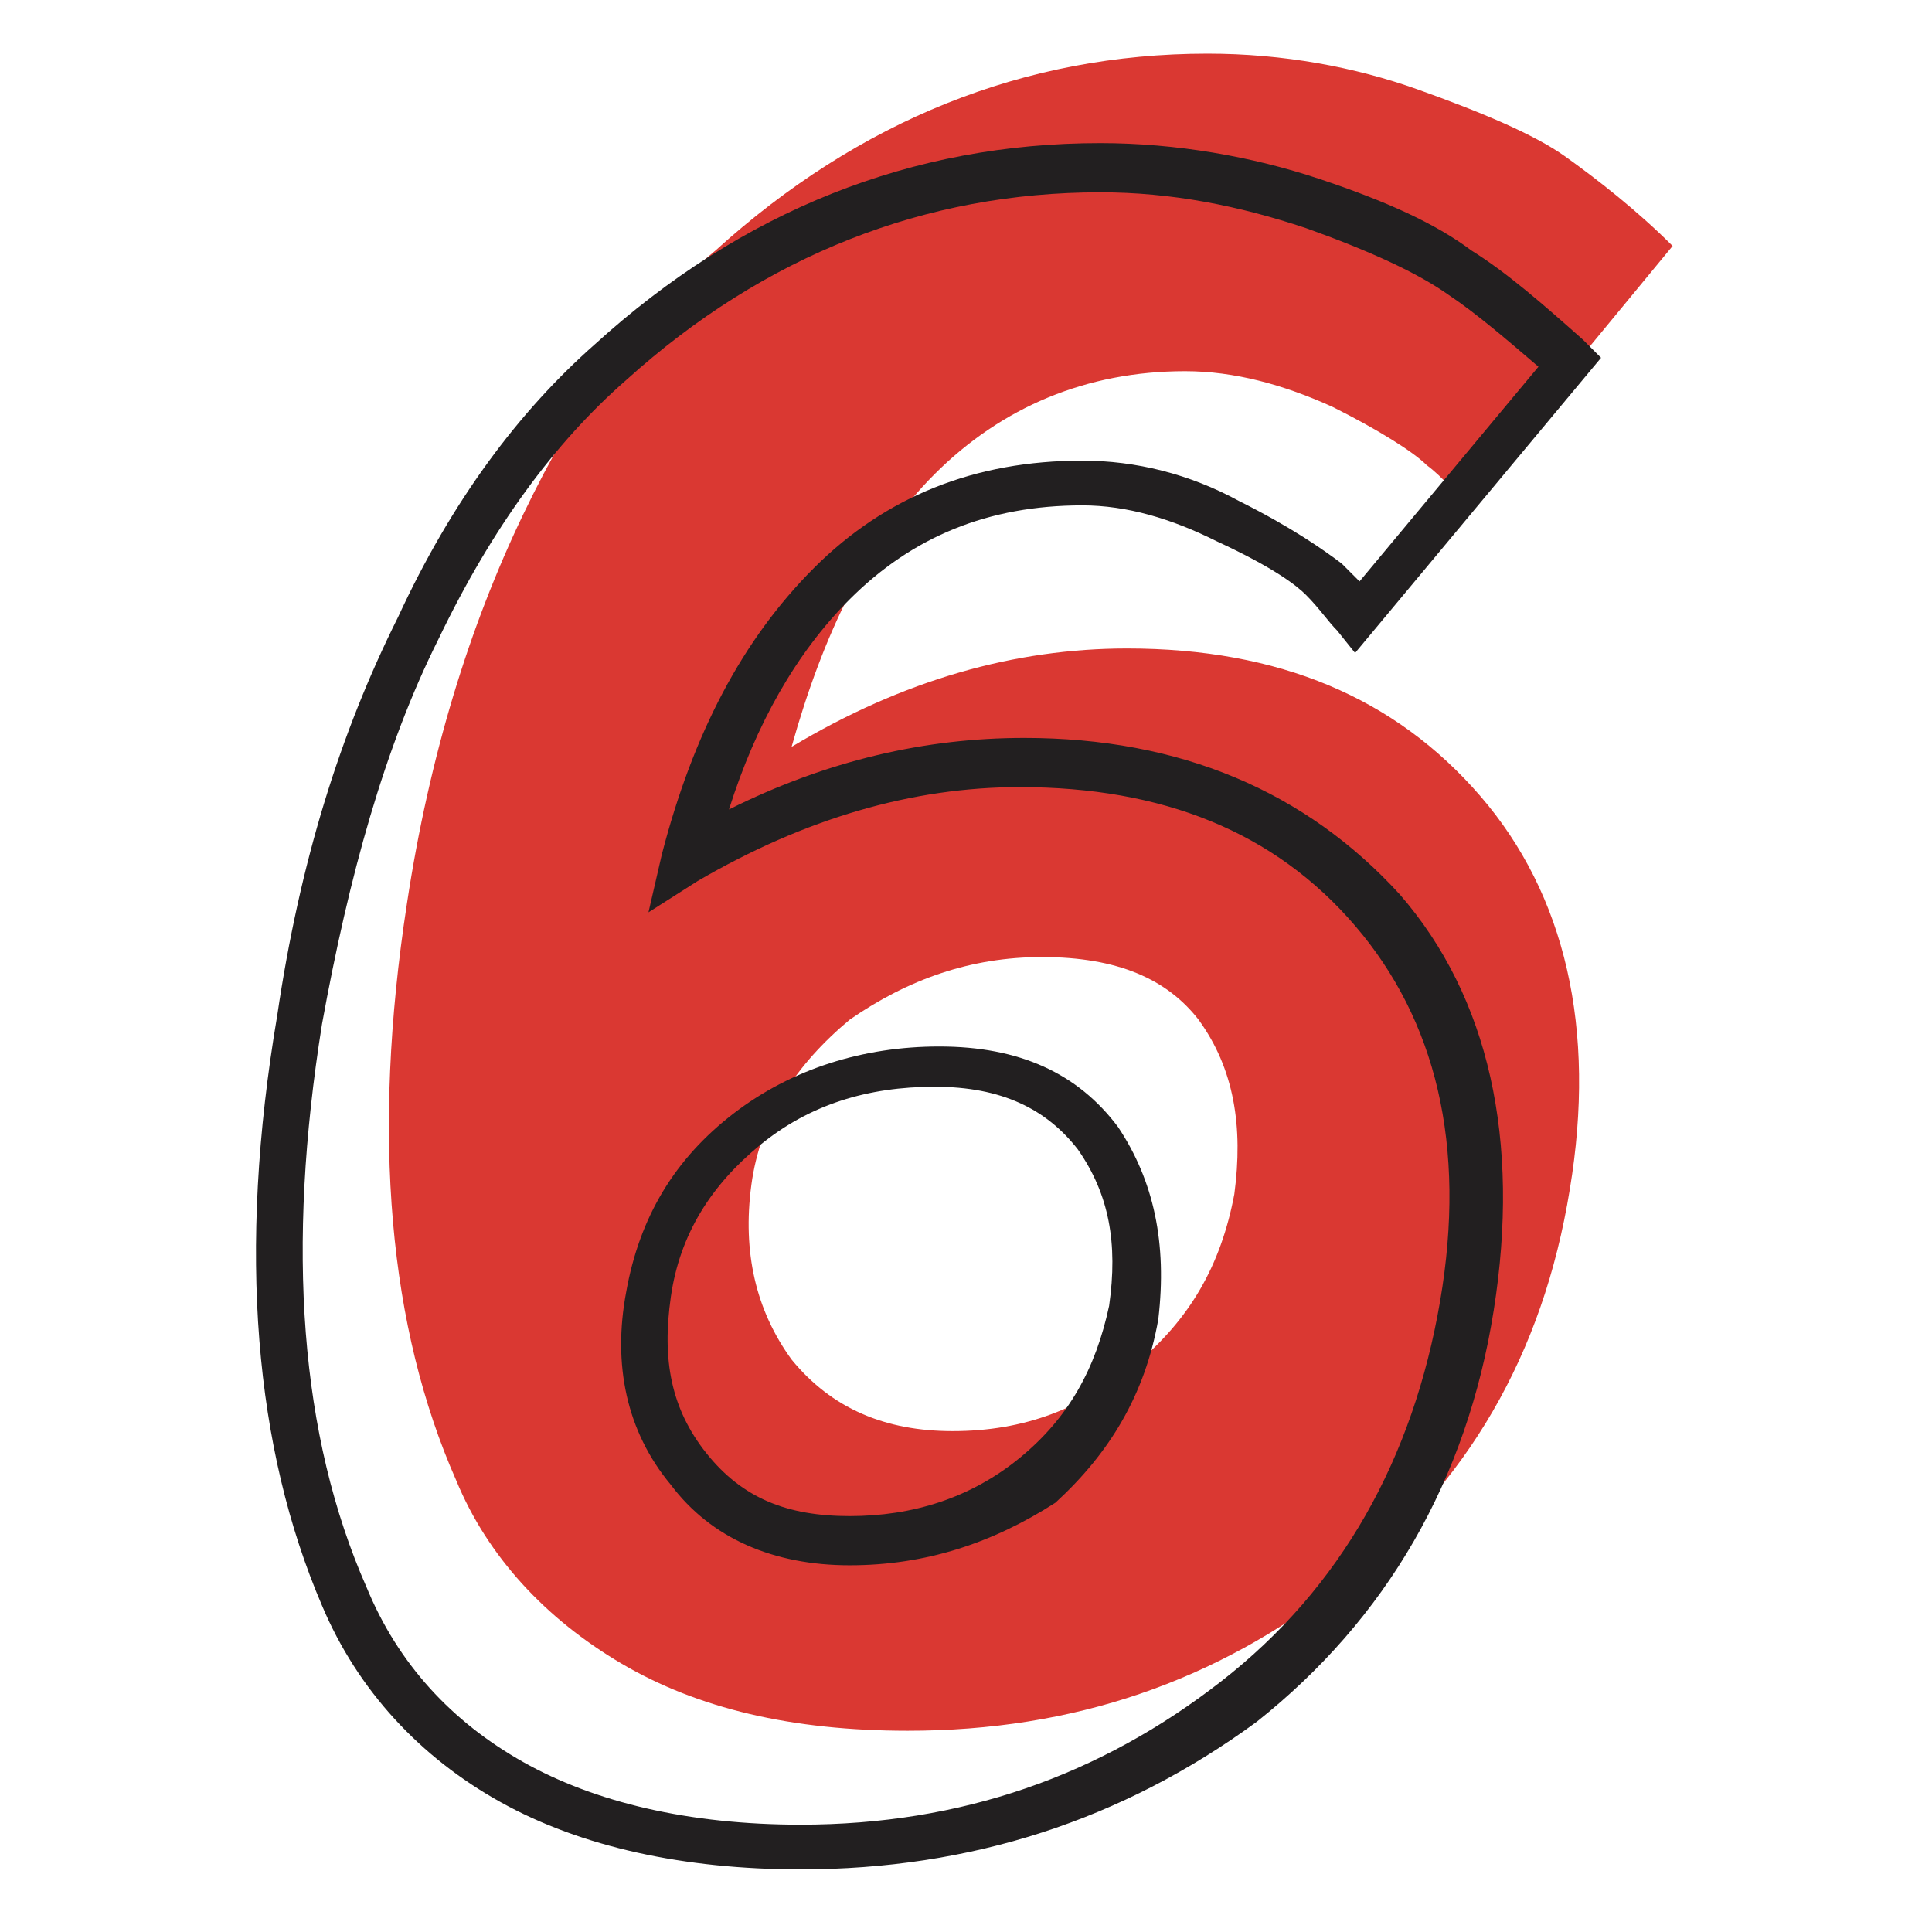
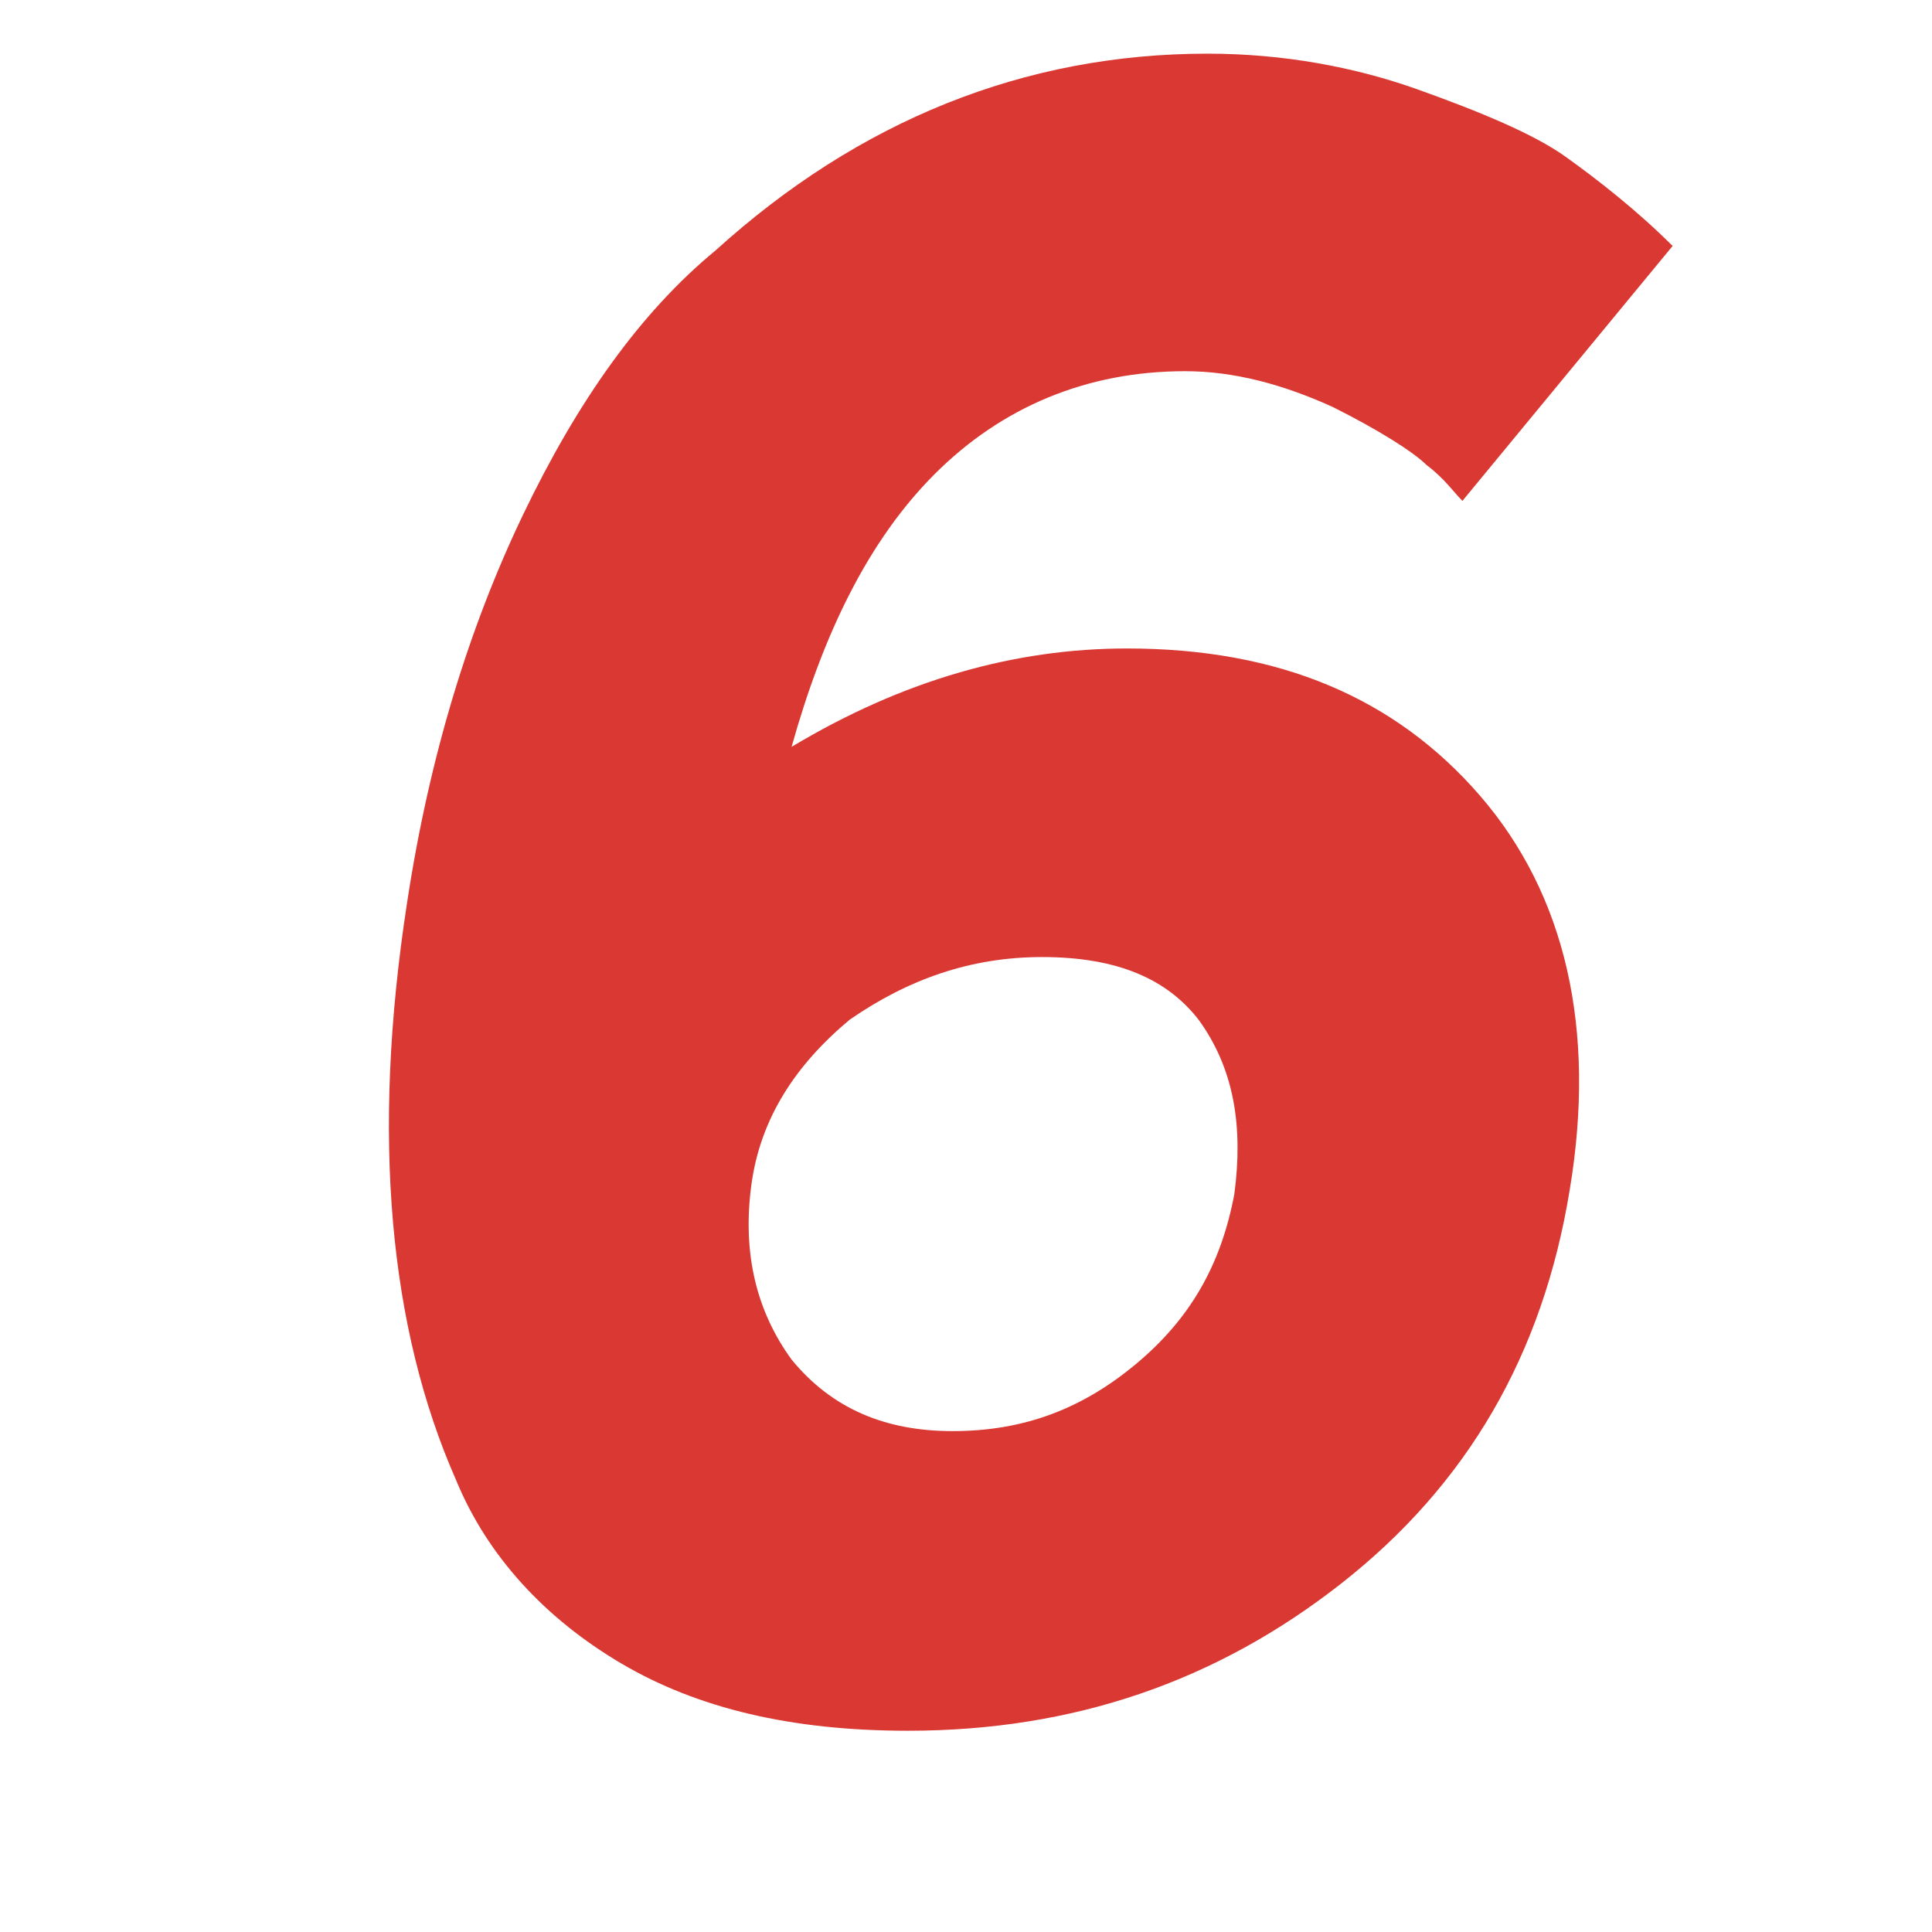
<svg xmlns="http://www.w3.org/2000/svg" version="1.1" id="Layer_1" x="0px" y="0px" viewBox="0 0 43.2 43.2" style="enable-background:new 0 0 43.2 43.2;" xml:space="preserve">
  <style type="text/css">
	.st0{fill:#9C9C9C;}
	.st1{fill:#19BEFF;}
	.st2{fill:#001348;}
	.st3{fill:#001A42;}
	.st4{fill:#001433;}
	.st5{fill:#DA3832;}
	.st6{fill:#221F20;}
</style>
  <g>
    <g>
      <g>
        <path class="st5" d="M26.5,8.3c-2.2,0-4.1,0.8-5.6,2.3c-1.5,1.5-2.5,3.6-3.2,6.1c2.5-1.5,5-2.2,7.5-2.2c3.4,0,6,1.1,7.9,3.3     c1.9,2.2,2.6,5.2,2,8.8c-0.6,3.7-2.3,6.6-5.1,8.8c-2.8,2.2-6,3.3-9.7,3.3c-2.6,0-4.7-0.5-6.4-1.5c-1.7-1-3-2.4-3.7-4.1     c-1.5-3.4-1.9-7.7-1.1-12.9c0.5-3.3,1.4-6.2,2.6-8.7c1.2-2.5,2.6-4.5,4.3-5.9c3.2-2.9,6.9-4.4,11-4.4c1.7,0,3.3,0.3,4.7,0.8     s2.6,1,3.3,1.5c0.7,0.5,1.6,1.2,2.4,2l-4.7,5.7c-0.2-0.2-0.4-0.5-0.8-0.8c-0.3-0.3-1.1-0.8-2.1-1.3C28.7,8.6,27.6,8.3,26.5,8.3z      M23.3,21.4c-1.6,0-3,0.5-4.3,1.4c-1.2,1-2,2.2-2.2,3.7c-0.2,1.5,0.1,2.8,0.9,3.9c0.9,1.1,2.1,1.6,3.6,1.6c1.6,0,2.9-0.5,4.1-1.5     c1.2-1,1.9-2.2,2.2-3.8c0.2-1.5,0-2.8-0.8-3.9C26.1,21.9,25,21.4,23.3,21.4z" />
      </g>
    </g>
    <g>
      <g>
-         <path class="st6" d="M17.9,41.8c-2.6,0-4.9-0.5-6.7-1.5c-1.8-1-3.2-2.5-4-4.4C5.7,32.4,5.3,28,6.2,22.7c0.5-3.4,1.4-6.3,2.7-8.9     c1.2-2.6,2.7-4.6,4.4-6.1c3.3-3,7.1-4.5,11.3-4.5c1.7,0,3.4,0.3,4.9,0.8c1.5,0.5,2.6,1,3.4,1.6c0.8,0.5,1.6,1.2,2.5,2L35.8,8     l-5.5,6.6l-0.4-0.5c-0.2-0.2-0.4-0.5-0.7-0.8c-0.2-0.2-0.7-0.6-2-1.2c-1-0.5-2-0.8-3-0.8c-2.1,0-3.8,0.7-5.2,2.1     c-1.2,1.2-2.1,2.8-2.7,4.7c2.2-1.1,4.4-1.6,6.6-1.6c3.5,0,6.3,1.2,8.4,3.5c2,2.3,2.7,5.5,2.1,9.3c-0.6,3.8-2.4,6.9-5.3,9.2     C25.1,40.7,21.7,41.8,17.9,41.8z M24.6,4.3c-3.9,0-7.5,1.4-10.6,4.2c-1.6,1.4-3,3.3-4.2,5.8c-1.2,2.4-2,5.3-2.6,8.6     c-0.8,5-0.5,9.2,1,12.6c0.7,1.7,1.9,3,3.5,3.9c1.6,0.9,3.7,1.4,6.2,1.4c3.6,0,6.7-1.1,9.4-3.2c2.7-2.1,4.3-5,4.9-8.5     c0.6-3.5-0.1-6.3-1.9-8.4c-1.8-2.1-4.3-3.1-7.5-3.1c-2.4,0-4.8,0.7-7.2,2.1l-1.1,0.7l0.3-1.3c0.7-2.7,1.8-4.8,3.4-6.4     c1.6-1.6,3.6-2.4,6-2.4c1.2,0,2.4,0.3,3.5,0.9c1.2,0.6,1.9,1.1,2.3,1.4c0.1,0.1,0.3,0.3,0.4,0.4l4-4.8c-0.7-0.6-1.4-1.2-2-1.6     c-0.7-0.5-1.8-1-3.2-1.5C27.7,4.6,26.2,4.3,24.6,4.3z M19,35c-1.7,0-3.1-0.6-4-1.8c-1-1.2-1.3-2.7-1-4.3c0.3-1.7,1.1-3,2.4-4     c1.3-1,2.9-1.5,4.6-1.5c1.8,0,3.1,0.6,4,1.8c0.8,1.2,1.1,2.6,0.9,4.3c-0.3,1.7-1.1,3-2.3,4.1C22.2,34.5,20.7,35,19,35z      M20.9,24.3c-1.5,0-2.8,0.4-3.9,1.3c-1.1,0.9-1.8,2-2,3.4c-0.2,1.4,0,2.5,0.8,3.5c0.8,1,1.8,1.4,3.2,1.4c1.4,0,2.7-0.4,3.8-1.3     c1.1-0.9,1.7-2,2-3.4c0.2-1.4,0-2.5-0.7-3.5C23.4,24.8,22.4,24.3,20.9,24.3z" />
-       </g>
+         </g>
    </g>
  </g>
</svg>